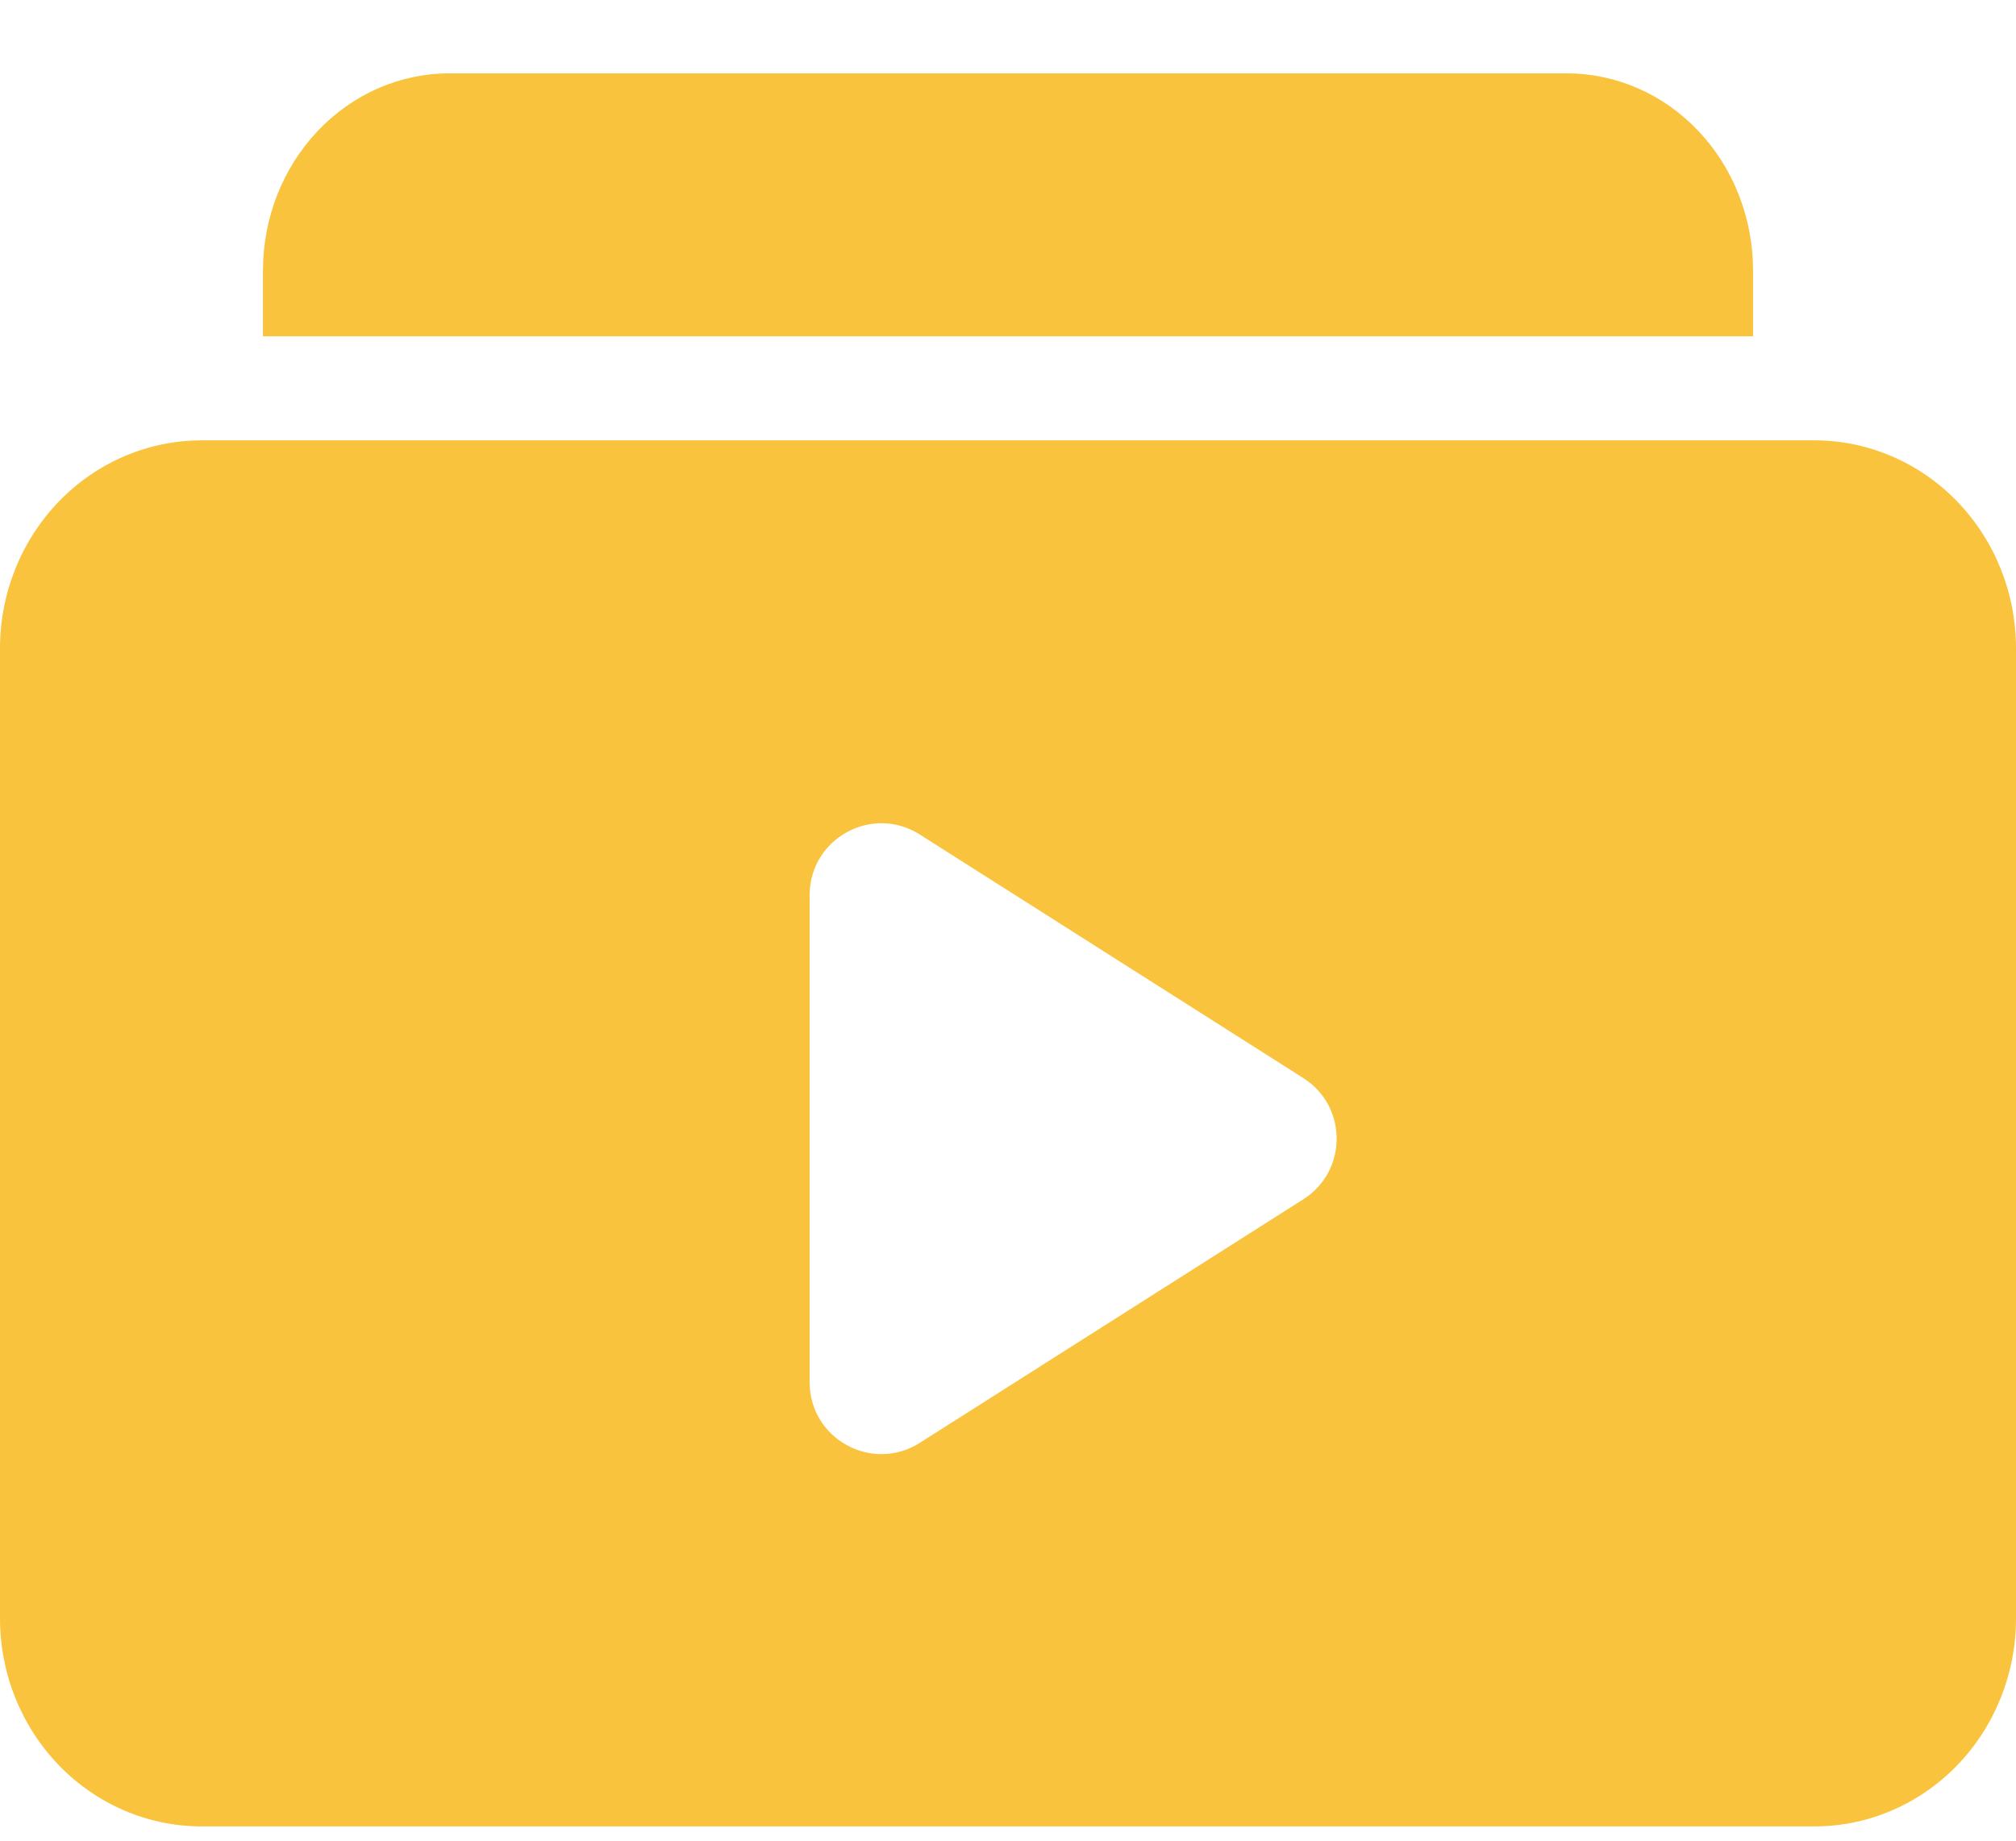
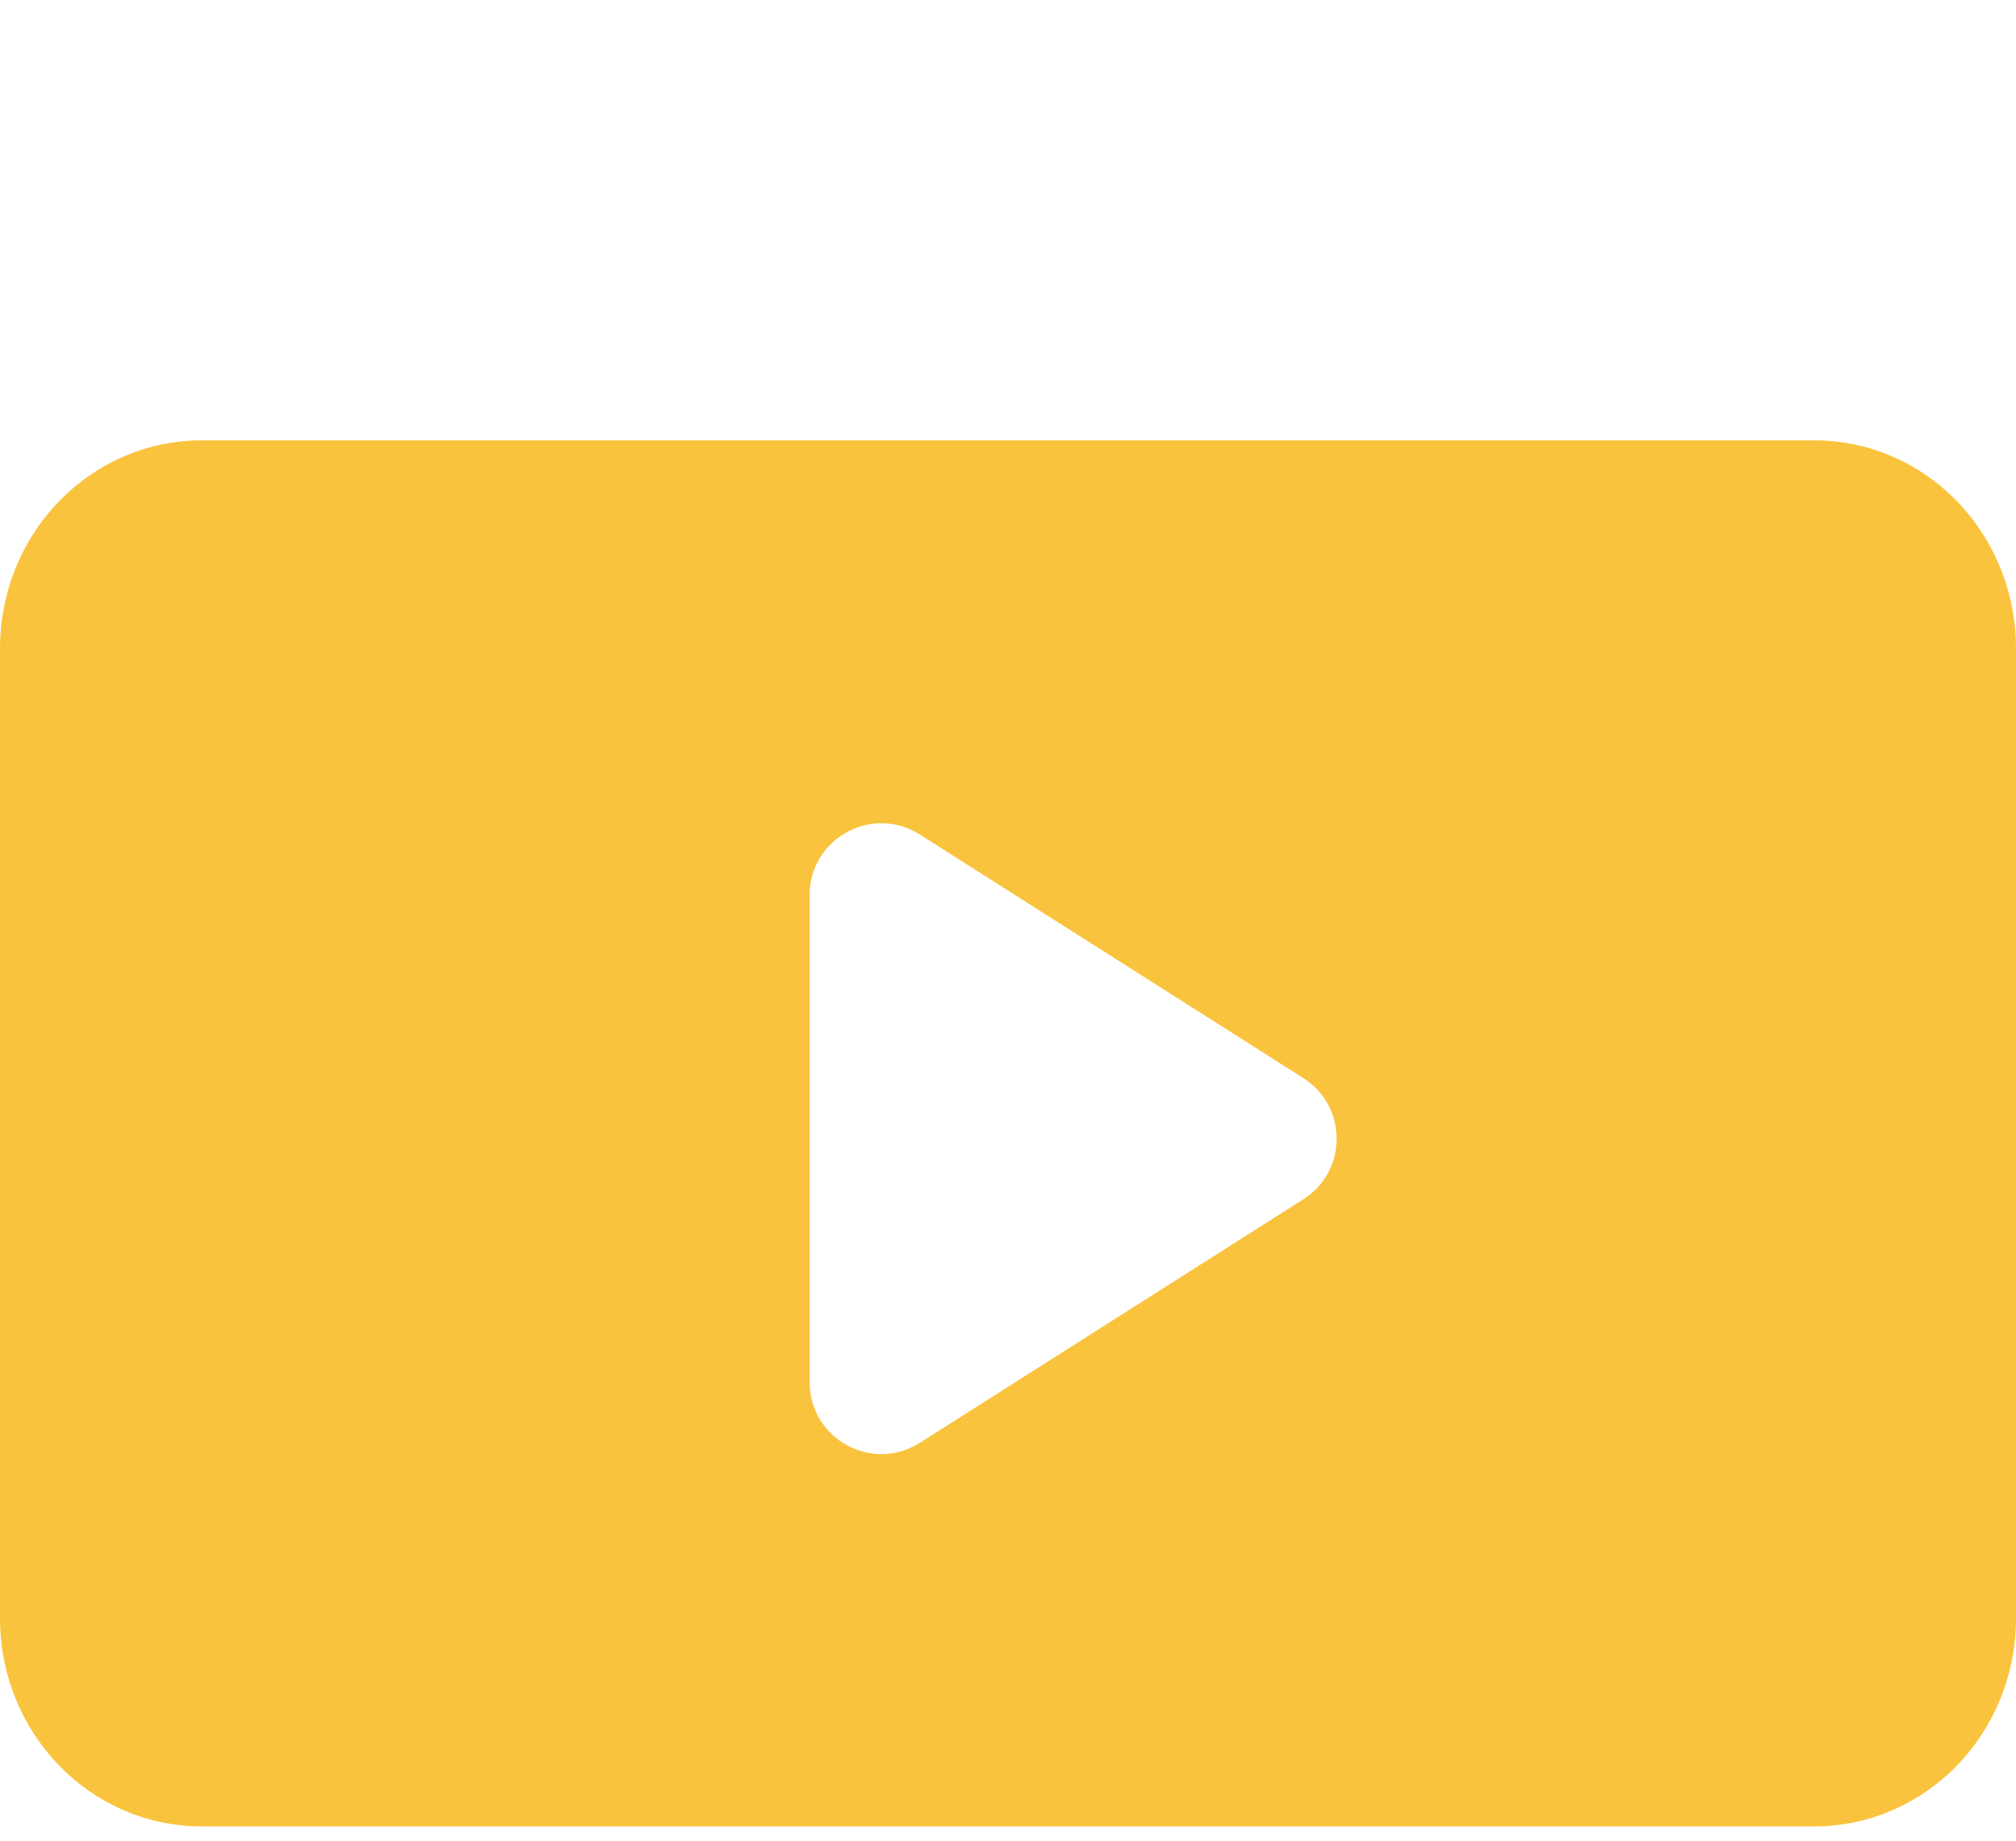
<svg xmlns="http://www.w3.org/2000/svg" width="23" height="21" viewBox="0 0 23 21" fill="none">
-   <path d="M20 3.087C20 2.49 19.777 1.918 19.378 1.496C18.98 1.074 18.439 0.837 17.875 0.837H5.125C4.562 0.837 4.021 1.074 3.623 1.496C3.224 1.918 3 2.49 3 3.087V3.837H20V3.087Z" fill="#FAC33D" />
  <path fill-rule="evenodd" clip-rule="evenodd" d="M2.3 5.024H20.701C21.311 5.024 21.895 5.274 22.327 5.719C22.758 6.164 23 6.767 23 7.396V18.465C23 19.094 22.758 19.697 22.327 20.142C21.895 20.587 21.311 20.837 20.701 20.837H2.3C1.69 20.837 1.105 20.587 0.674 20.142C0.243 19.697 0 19.094 0 18.465V7.396C0 6.767 0.243 6.164 0.674 5.719C1.105 5.274 1.69 5.024 2.3 5.024ZM14.87 13.682C15.376 13.36 15.376 12.622 14.87 12.3L10.494 9.521C9.949 9.175 9.237 9.566 9.237 10.212V15.77C9.237 16.416 9.949 16.807 10.494 16.461L14.87 13.682Z" fill="#FAC33D" />
</svg>